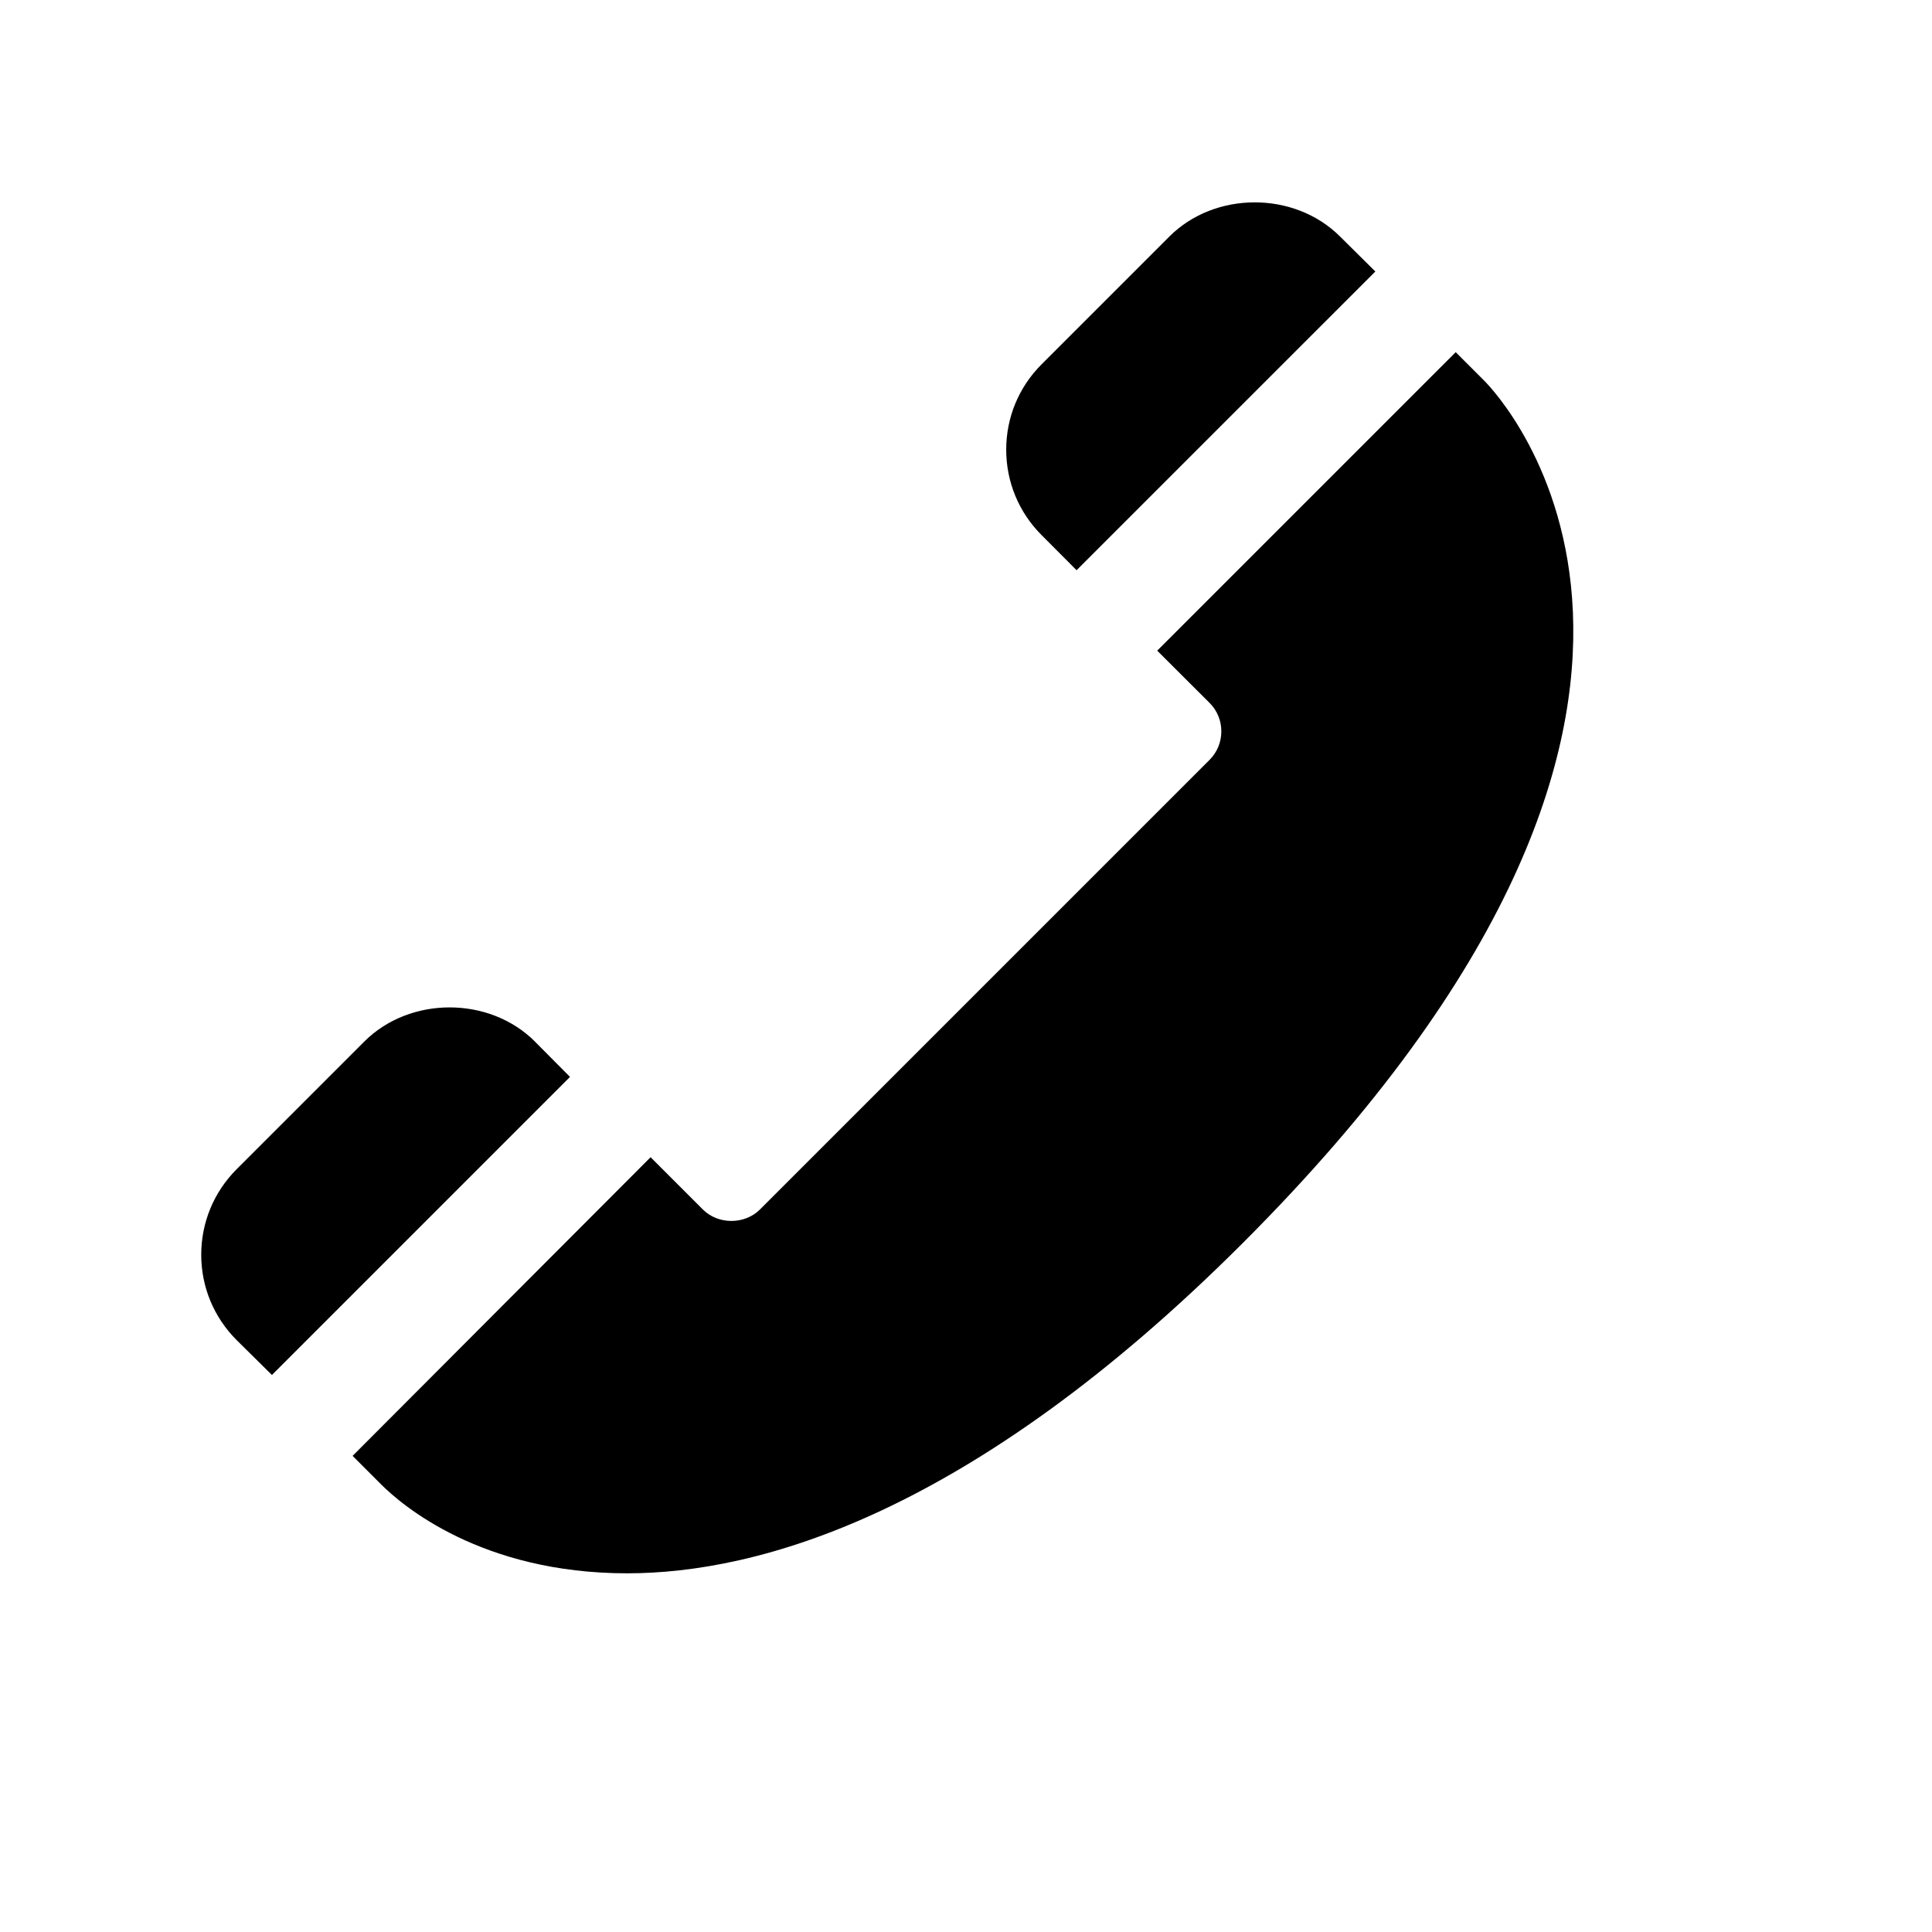
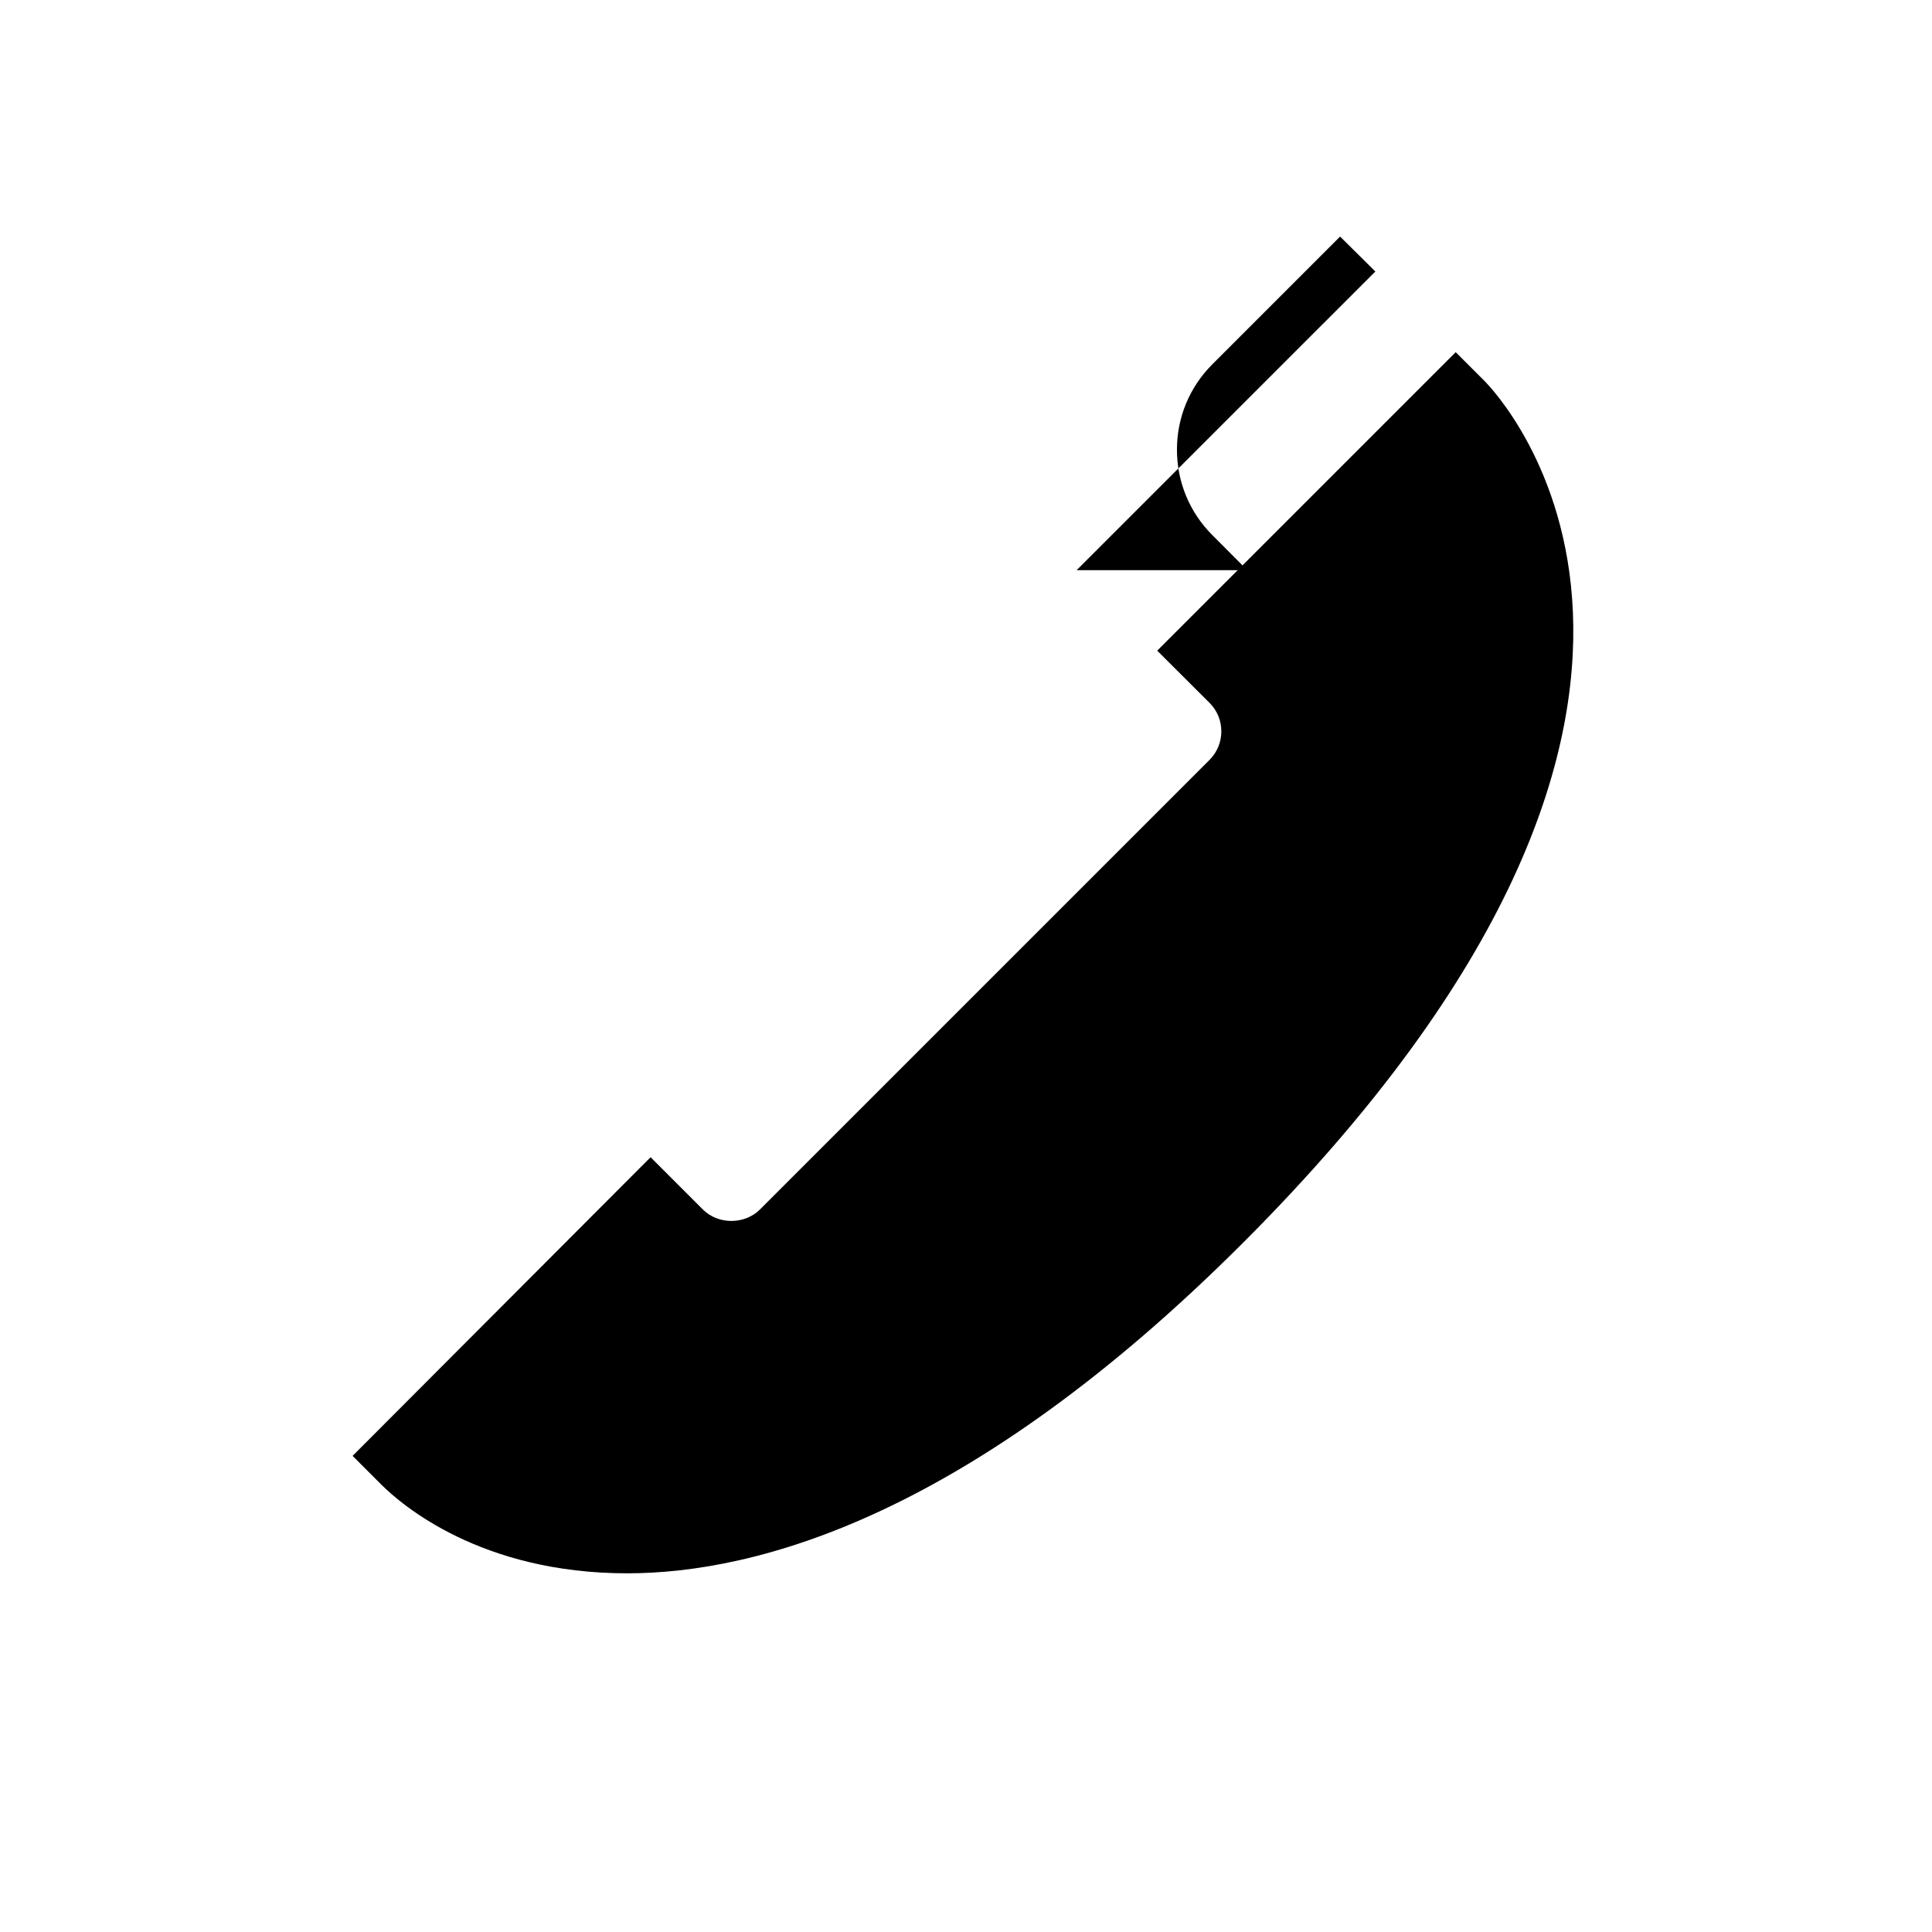
<svg xmlns="http://www.w3.org/2000/svg" version="1.1" width="32" height="32" viewBox="0 0 32 32">
-   <path d="M17.832 9.444l4.948-4.947-0.584-0.579c-0.755-0.755-2.073-0.755-2.828 0l-2.115 2.115c-0.379 0.379-0.587 0.881-0.587 1.415s0.208 1.036 0.584 1.413l0.581 0.583z" />
-   <path d="M8.861 17.252c-0.755-0.755-2.073-0.755-2.828 0l-2.115 2.115c-0.377 0.379-0.585 0.881-0.585 1.415s0.208 1.036 0.588 1.416l0.583 0.576 4.937-4.937-0.58-0.584z" />
+   <path d="M17.832 9.444l4.948-4.947-0.584-0.579l-2.115 2.115c-0.379 0.379-0.587 0.881-0.587 1.415s0.208 1.036 0.584 1.413l0.581 0.583z" />
  <path d="M24.583 6.305l-0.472-0.472-4.944 4.944 0.867 0.865c0.127 0.127 0.195 0.293 0.195 0.472s-0.069 0.345-0.195 0.472l-7.448 7.448c-0.252 0.251-0.691 0.252-0.943 0l-0.867-0.867-4.936 4.947 0.472 0.472c0.347 0.347 1.661 1.473 4.075 1.473 2.155 0 5.675-0.949 10.2-5.473 9.031-9.033 4.211-14.067 3.996-14.281z" />
</svg>